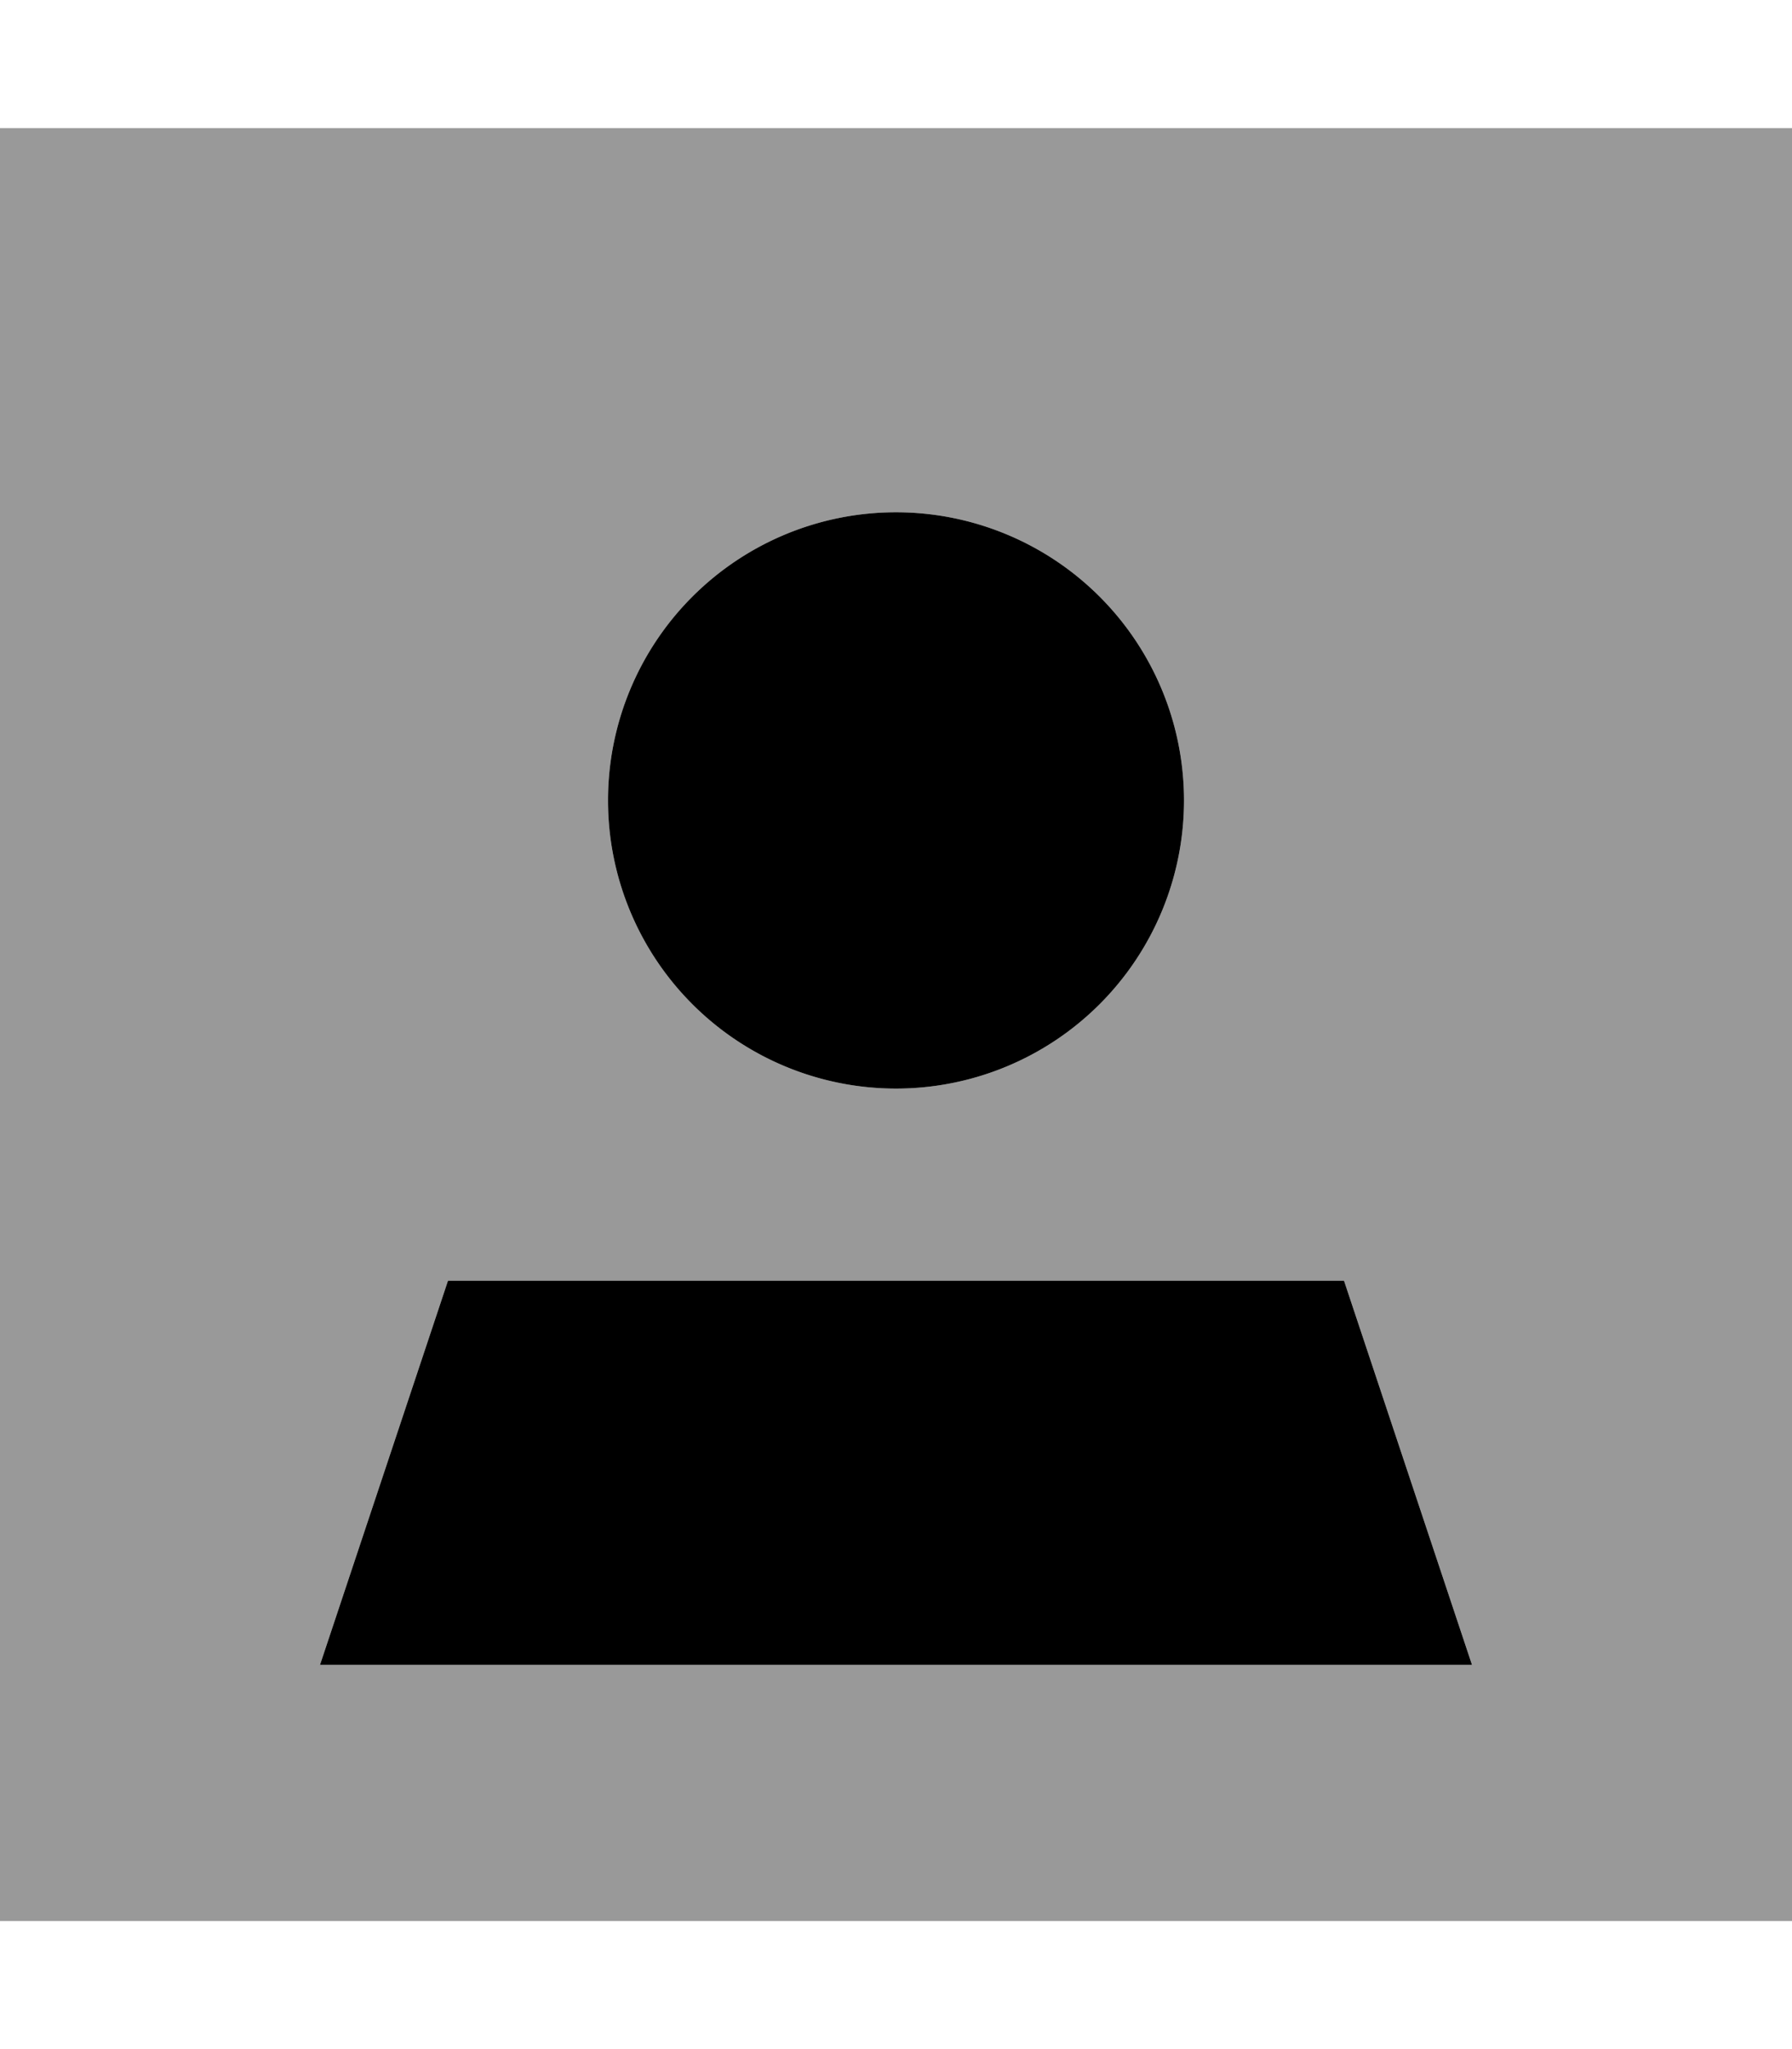
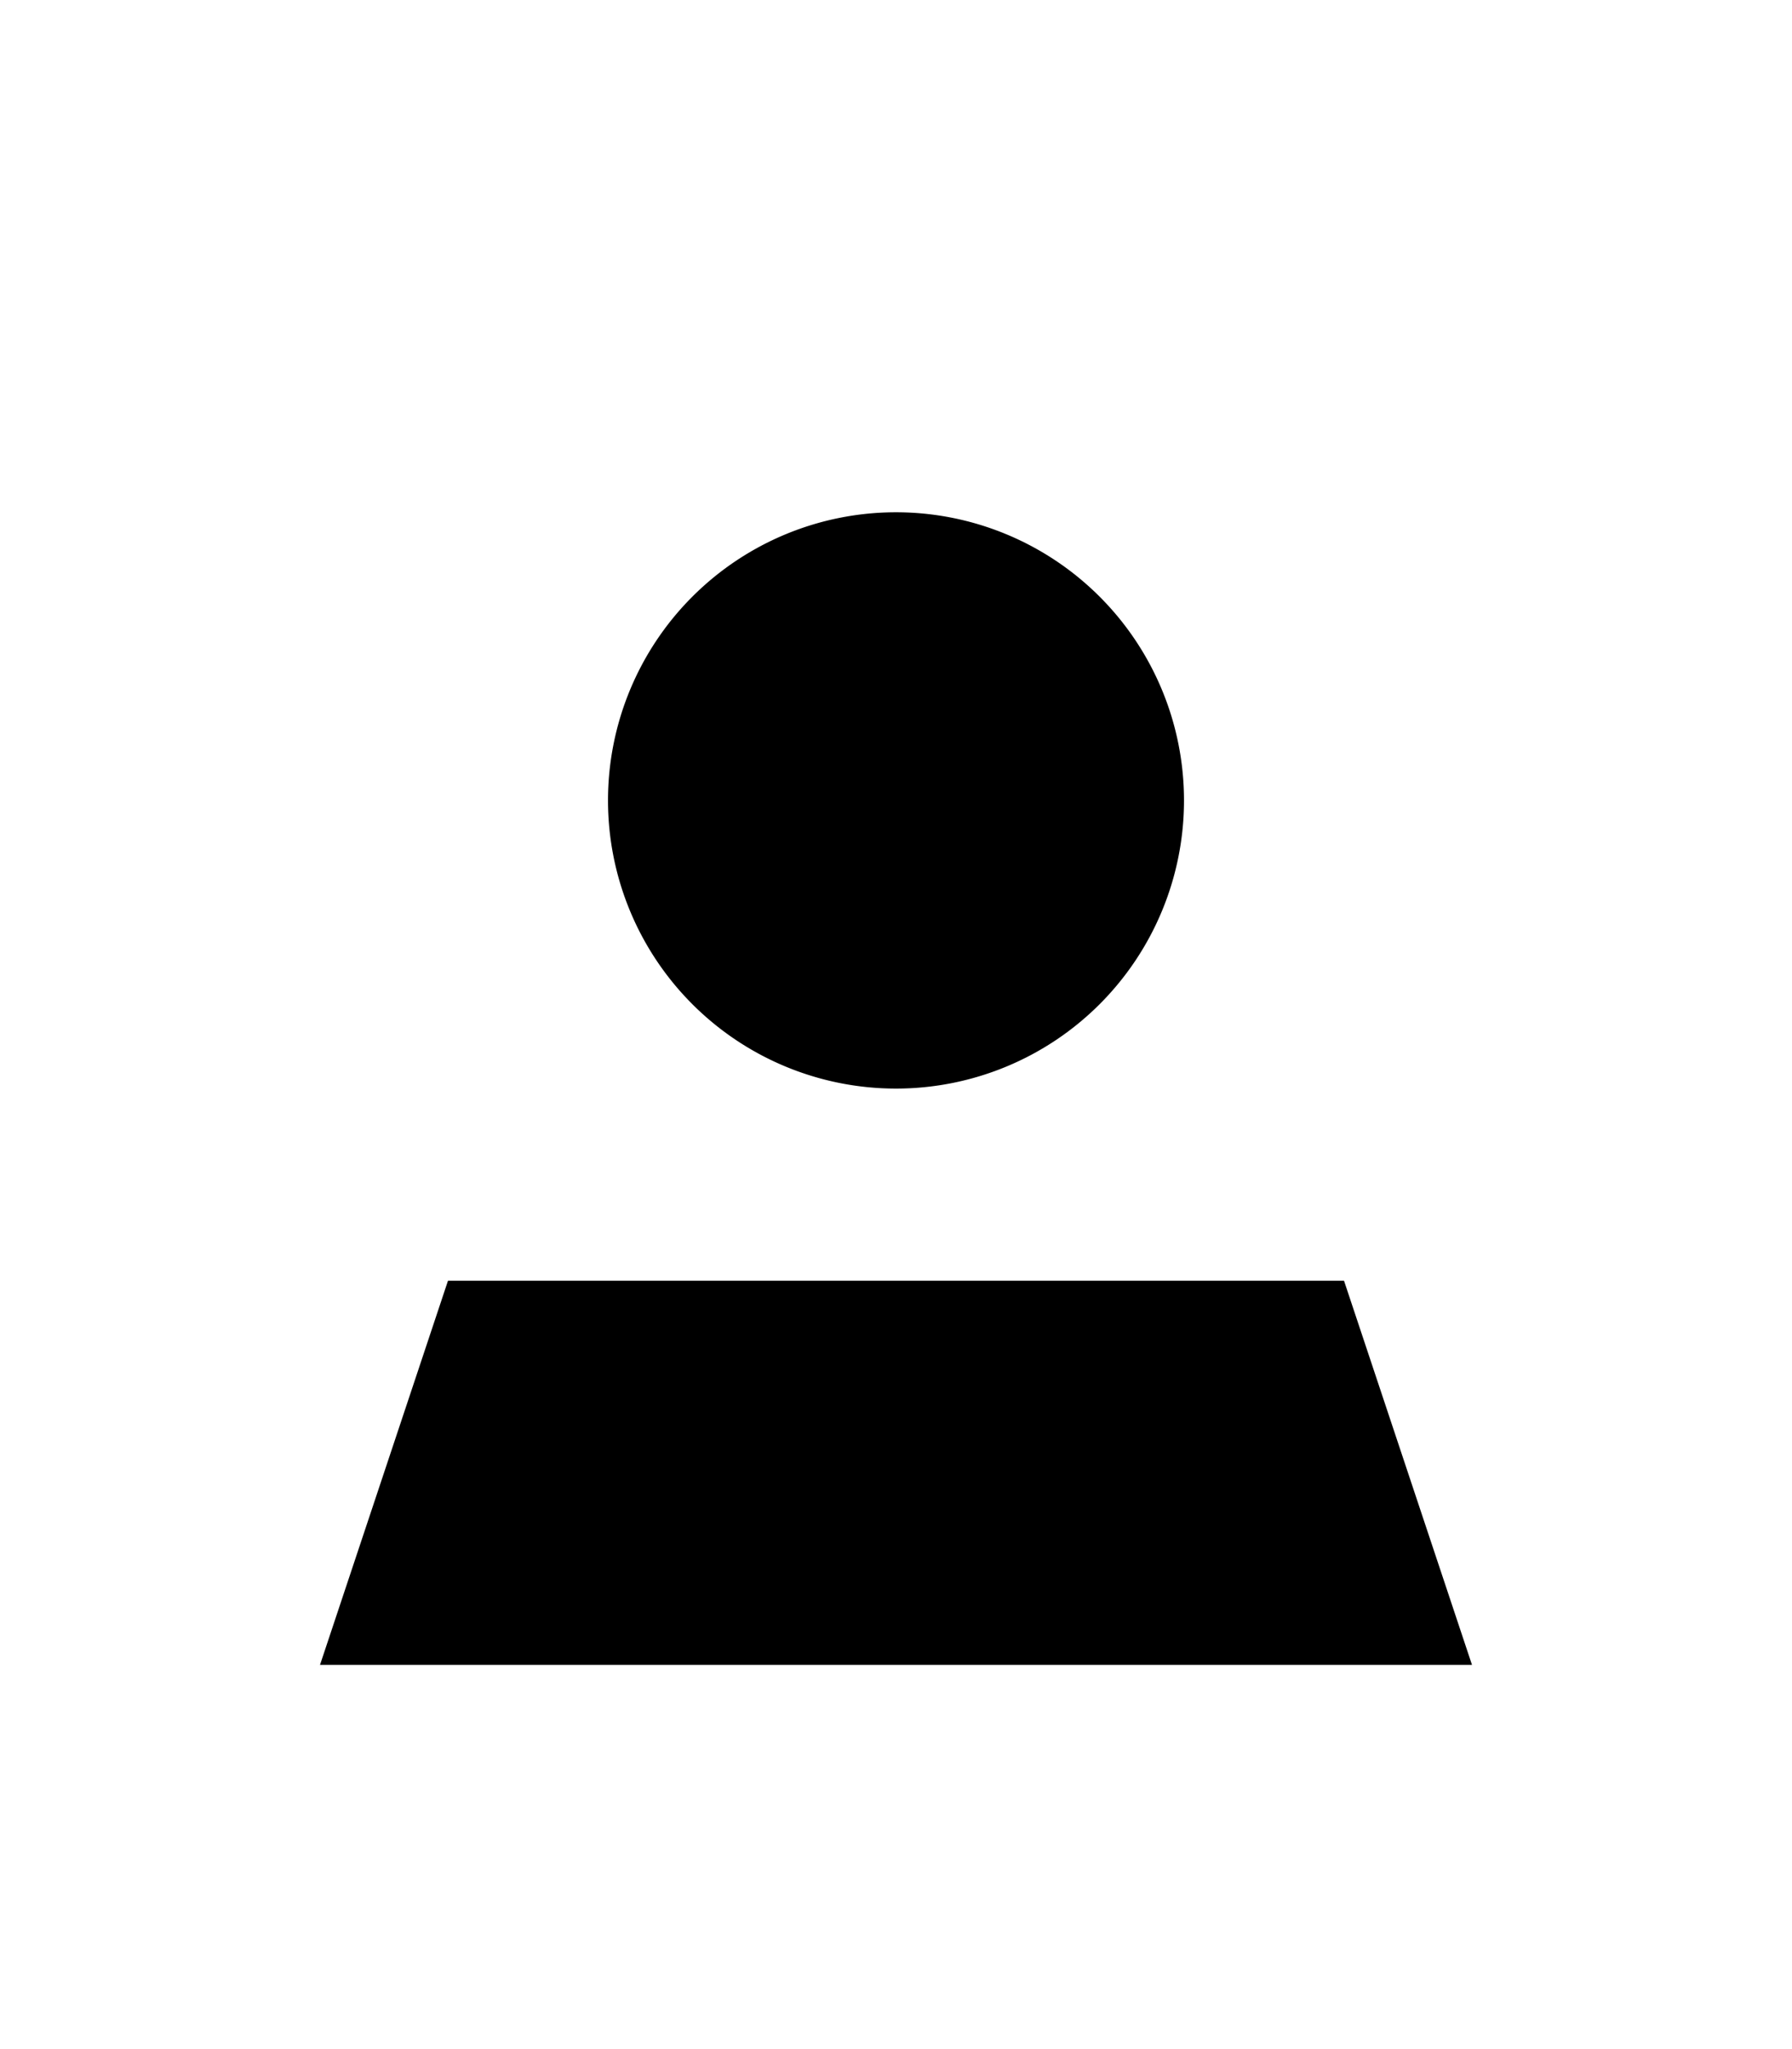
<svg xmlns="http://www.w3.org/2000/svg" viewBox="0 0 448 512">
  <defs>
    <style>.fa-secondary{opacity:.4}</style>
  </defs>
-   <path class="fa-secondary" d="M0 32l64 0 320 0 64 0 0 64 0 320 0 64-64 0L64 480 0 480l0-64L0 96 0 32zM80 416l288 0-32-96-224 0L80 416zm72-216a72 72 0 1 0 144 0 72 72 0 1 0 -144 0z" />
  <path class="fa-primary" d="M224 128a72 72 0 1 1 0 144 72 72 0 1 1 0-144zM80 416l32-96 224 0 32 96L80 416z" />
</svg>